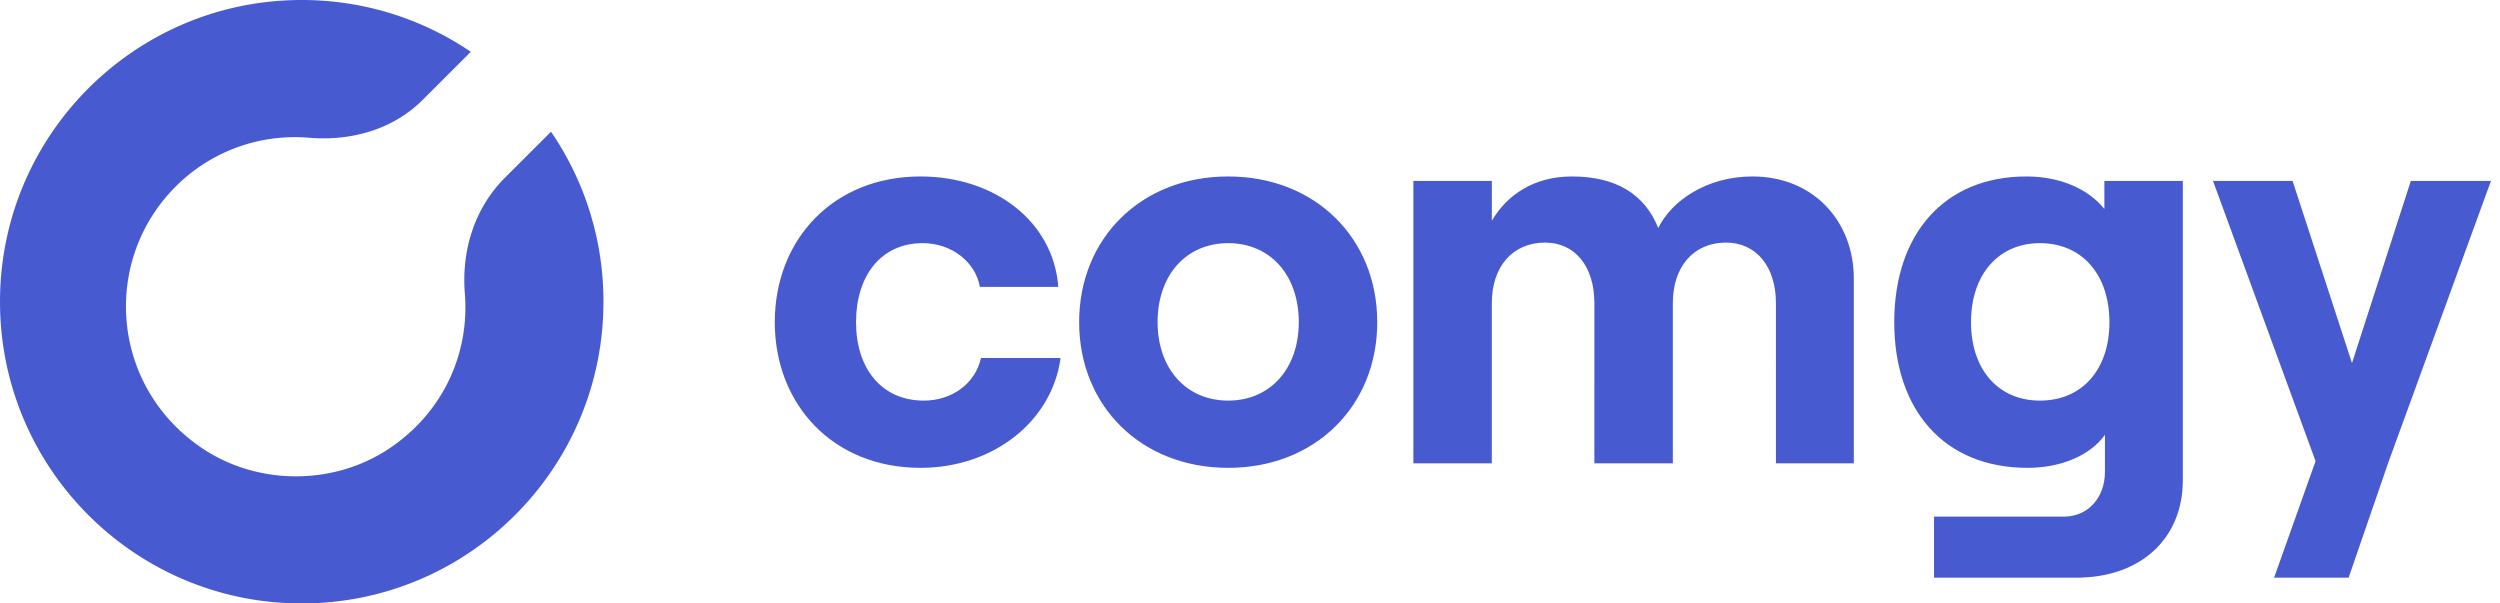
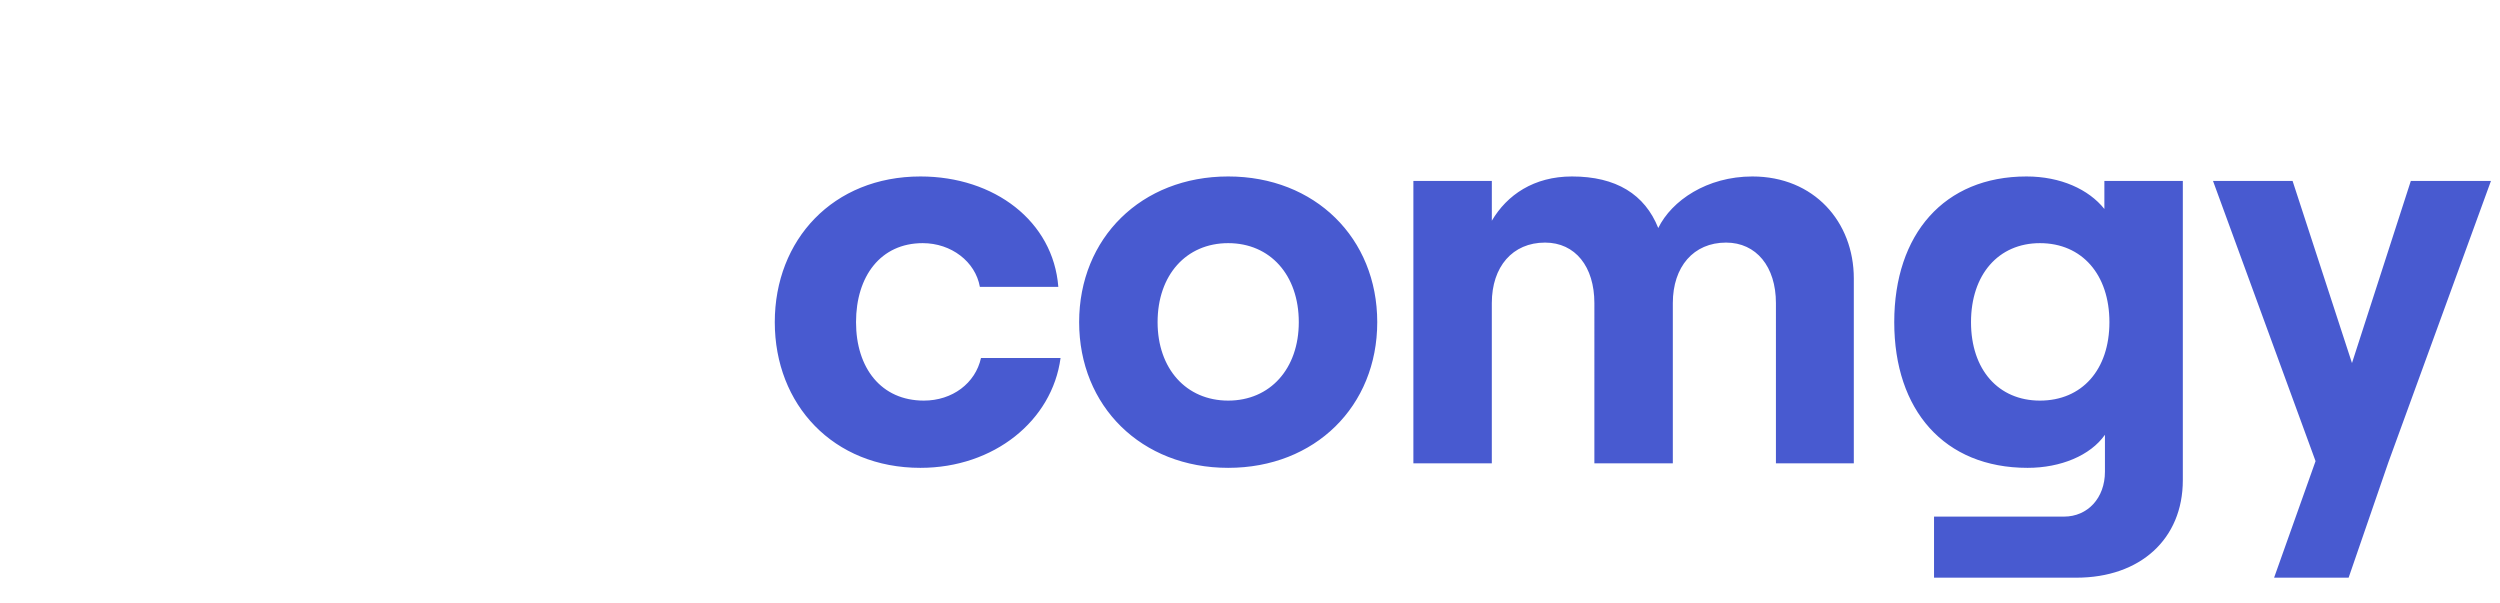
<svg xmlns="http://www.w3.org/2000/svg" width="116" height="28" fill="none">
  <path fill="#485AD0" d="M42.71 21.708c3.406 0 6.11-2.184 6.5-5.096h-3.692c-.26 1.17-1.326 1.976-2.652 1.976-1.976 0-3.146-1.508-3.146-3.64s1.144-3.666 3.094-3.666c1.326 0 2.444.858 2.652 2.028h3.64c-.234-3.042-2.964-5.122-6.396-5.122-4.056 0-6.76 2.938-6.76 6.76 0 3.822 2.704 6.76 6.76 6.76ZM56.988 21.708c4.03 0 6.916-2.86 6.916-6.76s-2.886-6.76-6.916-6.76-6.916 2.86-6.916 6.76 2.886 6.76 6.916 6.76Zm0-3.12c-1.95 0-3.276-1.482-3.276-3.64 0-2.184 1.326-3.666 3.276-3.666 1.95 0 3.276 1.482 3.276 3.666 0 2.158-1.326 3.64-3.276 3.64ZM65.58 21.5h3.64v-7.436c0-1.69.963-2.808 2.47-2.808 1.405 0 2.289 1.118 2.289 2.808V21.5h3.64v-7.436c0-1.69.962-2.808 2.47-2.808 1.404 0 2.314 1.118 2.314 2.808V21.5h3.614v-8.58c0-2.626-1.846-4.732-4.706-4.732-2.106 0-3.744 1.118-4.368 2.392-.624-1.56-1.95-2.392-4.004-2.392-1.768 0-3.016.858-3.718 2.054V8.396h-3.64V21.5ZM97.643 8.396v1.3c-.728-.91-2.028-1.508-3.614-1.508-3.822 0-6.136 2.678-6.136 6.76s2.314 6.76 6.188 6.76c1.534 0 2.912-.572 3.588-1.534v1.716c0 1.222-.806 2.08-1.898 2.08h-6.032v2.834h6.604c2.964 0 4.94-1.794 4.94-4.524V8.396h-3.64Zm-2.99 10.192c-1.924 0-3.198-1.43-3.198-3.64s1.274-3.666 3.198-3.666c1.95 0 3.224 1.456 3.224 3.666s-1.274 3.64-3.224 3.64ZM115.58 8.396h-3.718l-2.73 8.45-2.756-8.45h-3.692l4.758 13-1.924 5.408h3.458l1.846-5.356 4.758-13.052Z" />
-   <path fill="#485AD0" fill-rule="evenodd" d="M25.568 6.112A13.935 13.935 0 0 1 28 14c0 7.732-6.268 14-14 14S0 21.732 0 14 6.268 0 14 0c2.907 0 5.607.886 7.845 2.403l-2.237 2.235c-1.383 1.38-3.32 1.914-5.269 1.754a7.806 7.806 0 0 0-6.184 2.26C4.73 12.07 5.114 17.852 9.3 20.744c2.591 1.79 6.172 1.813 8.784.052 2.553-1.722 3.704-4.49 3.485-7.173-.162-1.996.444-3.961 1.86-5.376l2.138-2.135Z" clip-rule="evenodd" />
</svg>